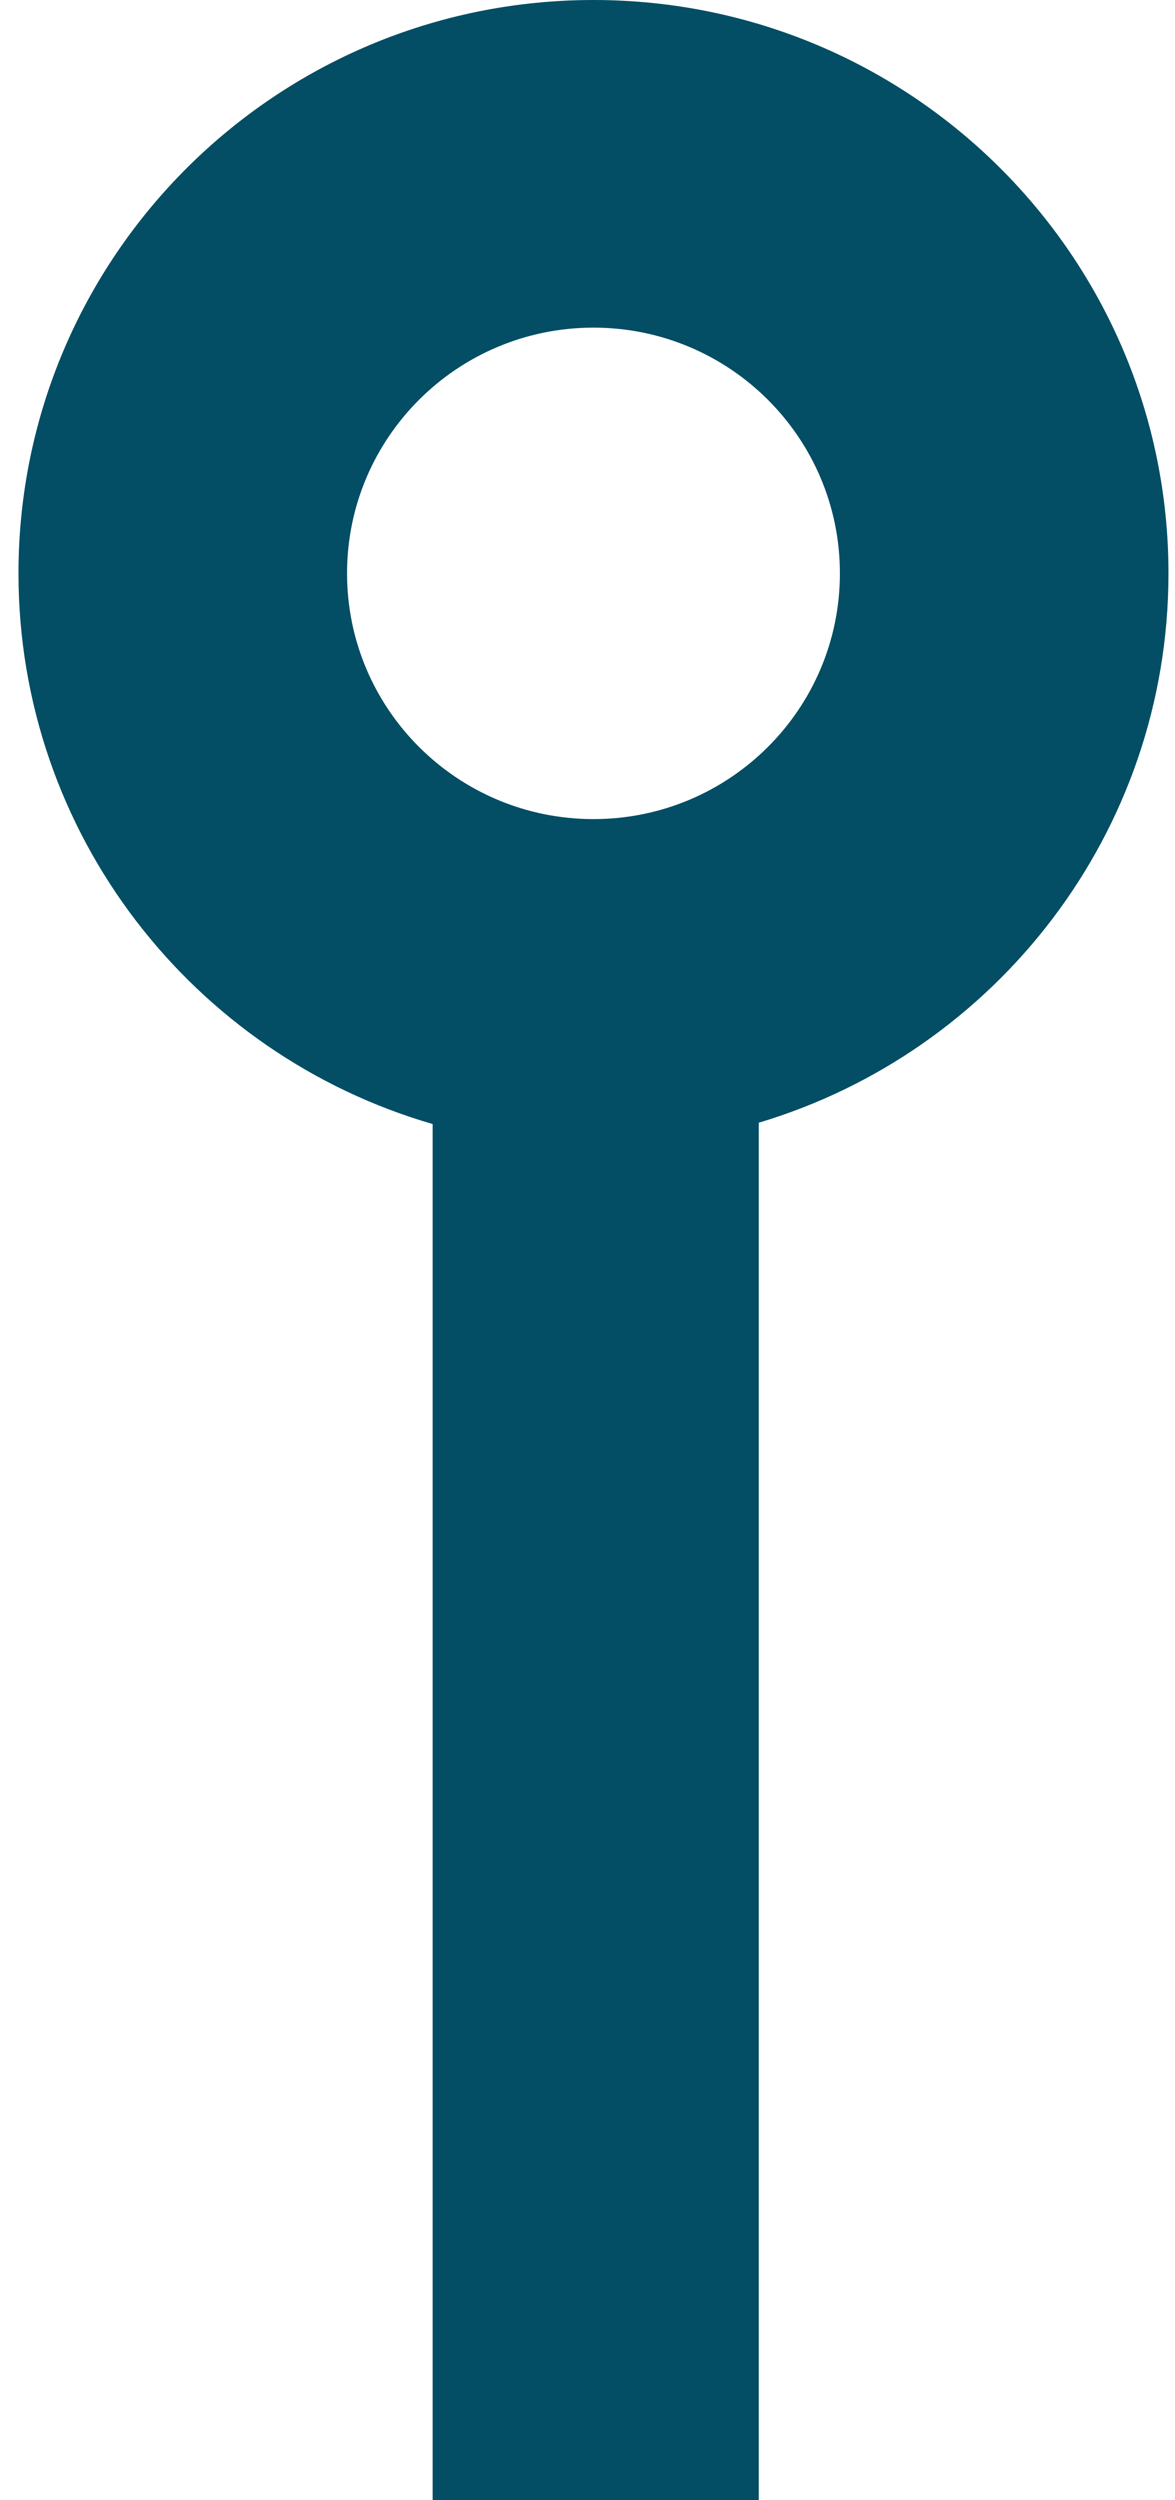
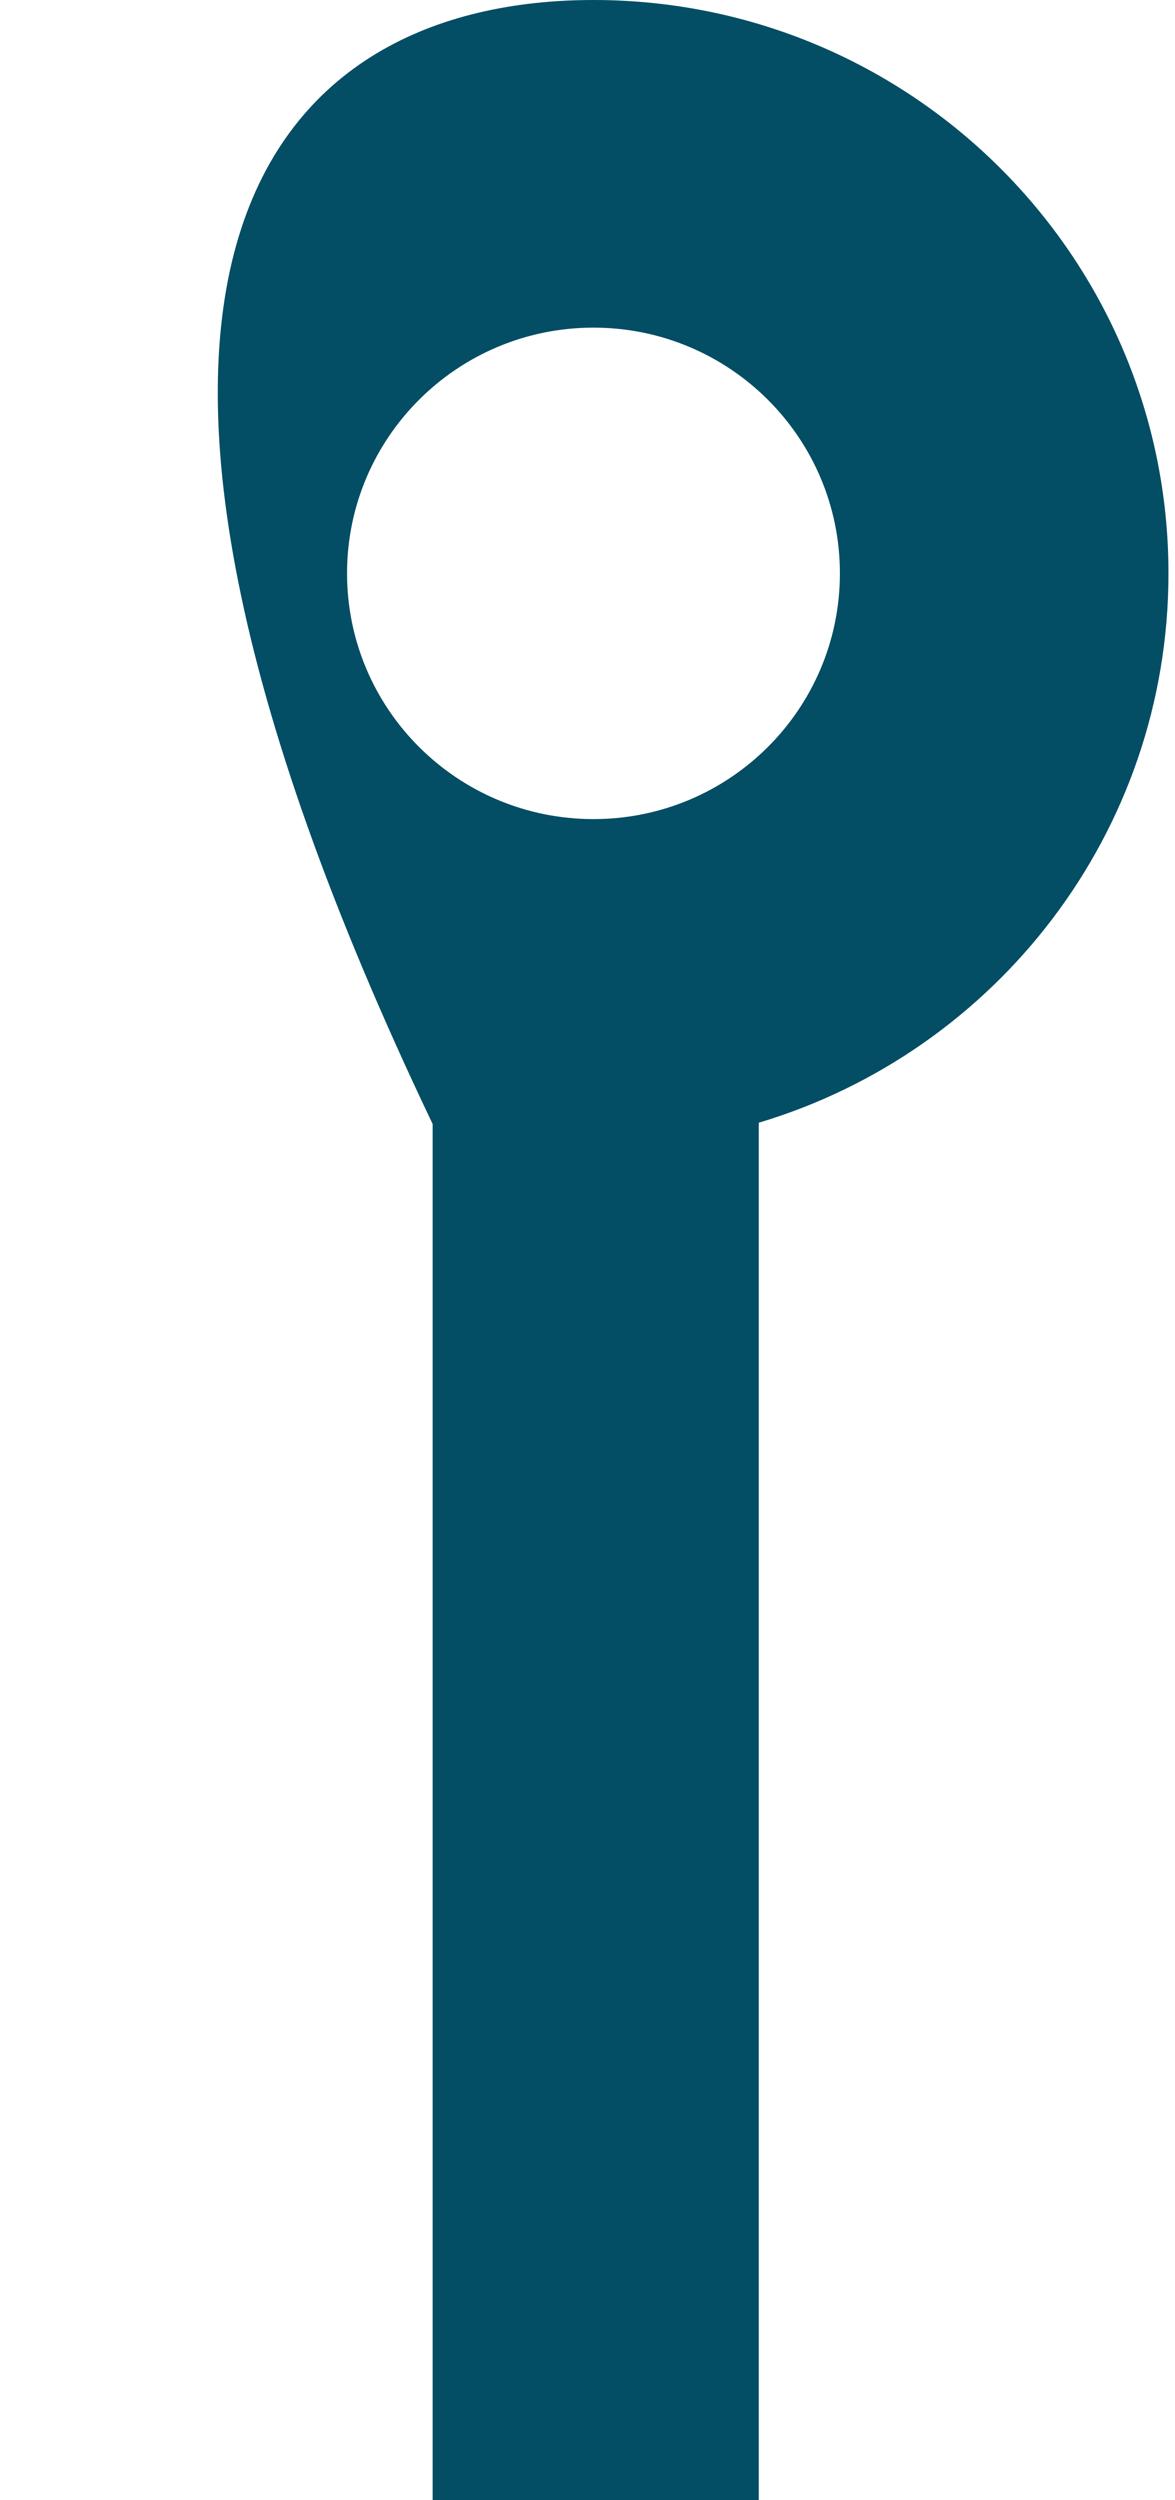
<svg xmlns="http://www.w3.org/2000/svg" width="47" height="100" viewBox="0 0 47 100" fill="none">
-   <path fill-rule="evenodd" clip-rule="evenodd" d="M23.739 5.24004e-05C36.441 5.18452e-05 46.739 10.268 46.739 22.934C46.739 33.309 39.83 42.075 30.351 44.907L30.351 100L17.306 100L17.306 44.96C7.734 42.185 0.739 33.374 0.739 22.934C0.739 10.268 11.036 5.29556e-05 23.739 5.24004e-05ZM23.739 13.105C29.183 13.105 33.596 17.506 33.596 22.934C33.596 28.363 29.183 32.763 23.739 32.763C18.295 32.763 13.882 28.363 13.882 22.934C13.882 17.506 18.295 13.105 23.739 13.105Z" fill="#034E64" />
+   <path fill-rule="evenodd" clip-rule="evenodd" d="M23.739 5.24004e-05C36.441 5.18452e-05 46.739 10.268 46.739 22.934C46.739 33.309 39.83 42.075 30.351 44.907L30.351 100L17.306 100L17.306 44.96C0.739 10.268 11.036 5.29556e-05 23.739 5.24004e-05ZM23.739 13.105C29.183 13.105 33.596 17.506 33.596 22.934C33.596 28.363 29.183 32.763 23.739 32.763C18.295 32.763 13.882 28.363 13.882 22.934C13.882 17.506 18.295 13.105 23.739 13.105Z" fill="#034E64" />
</svg>